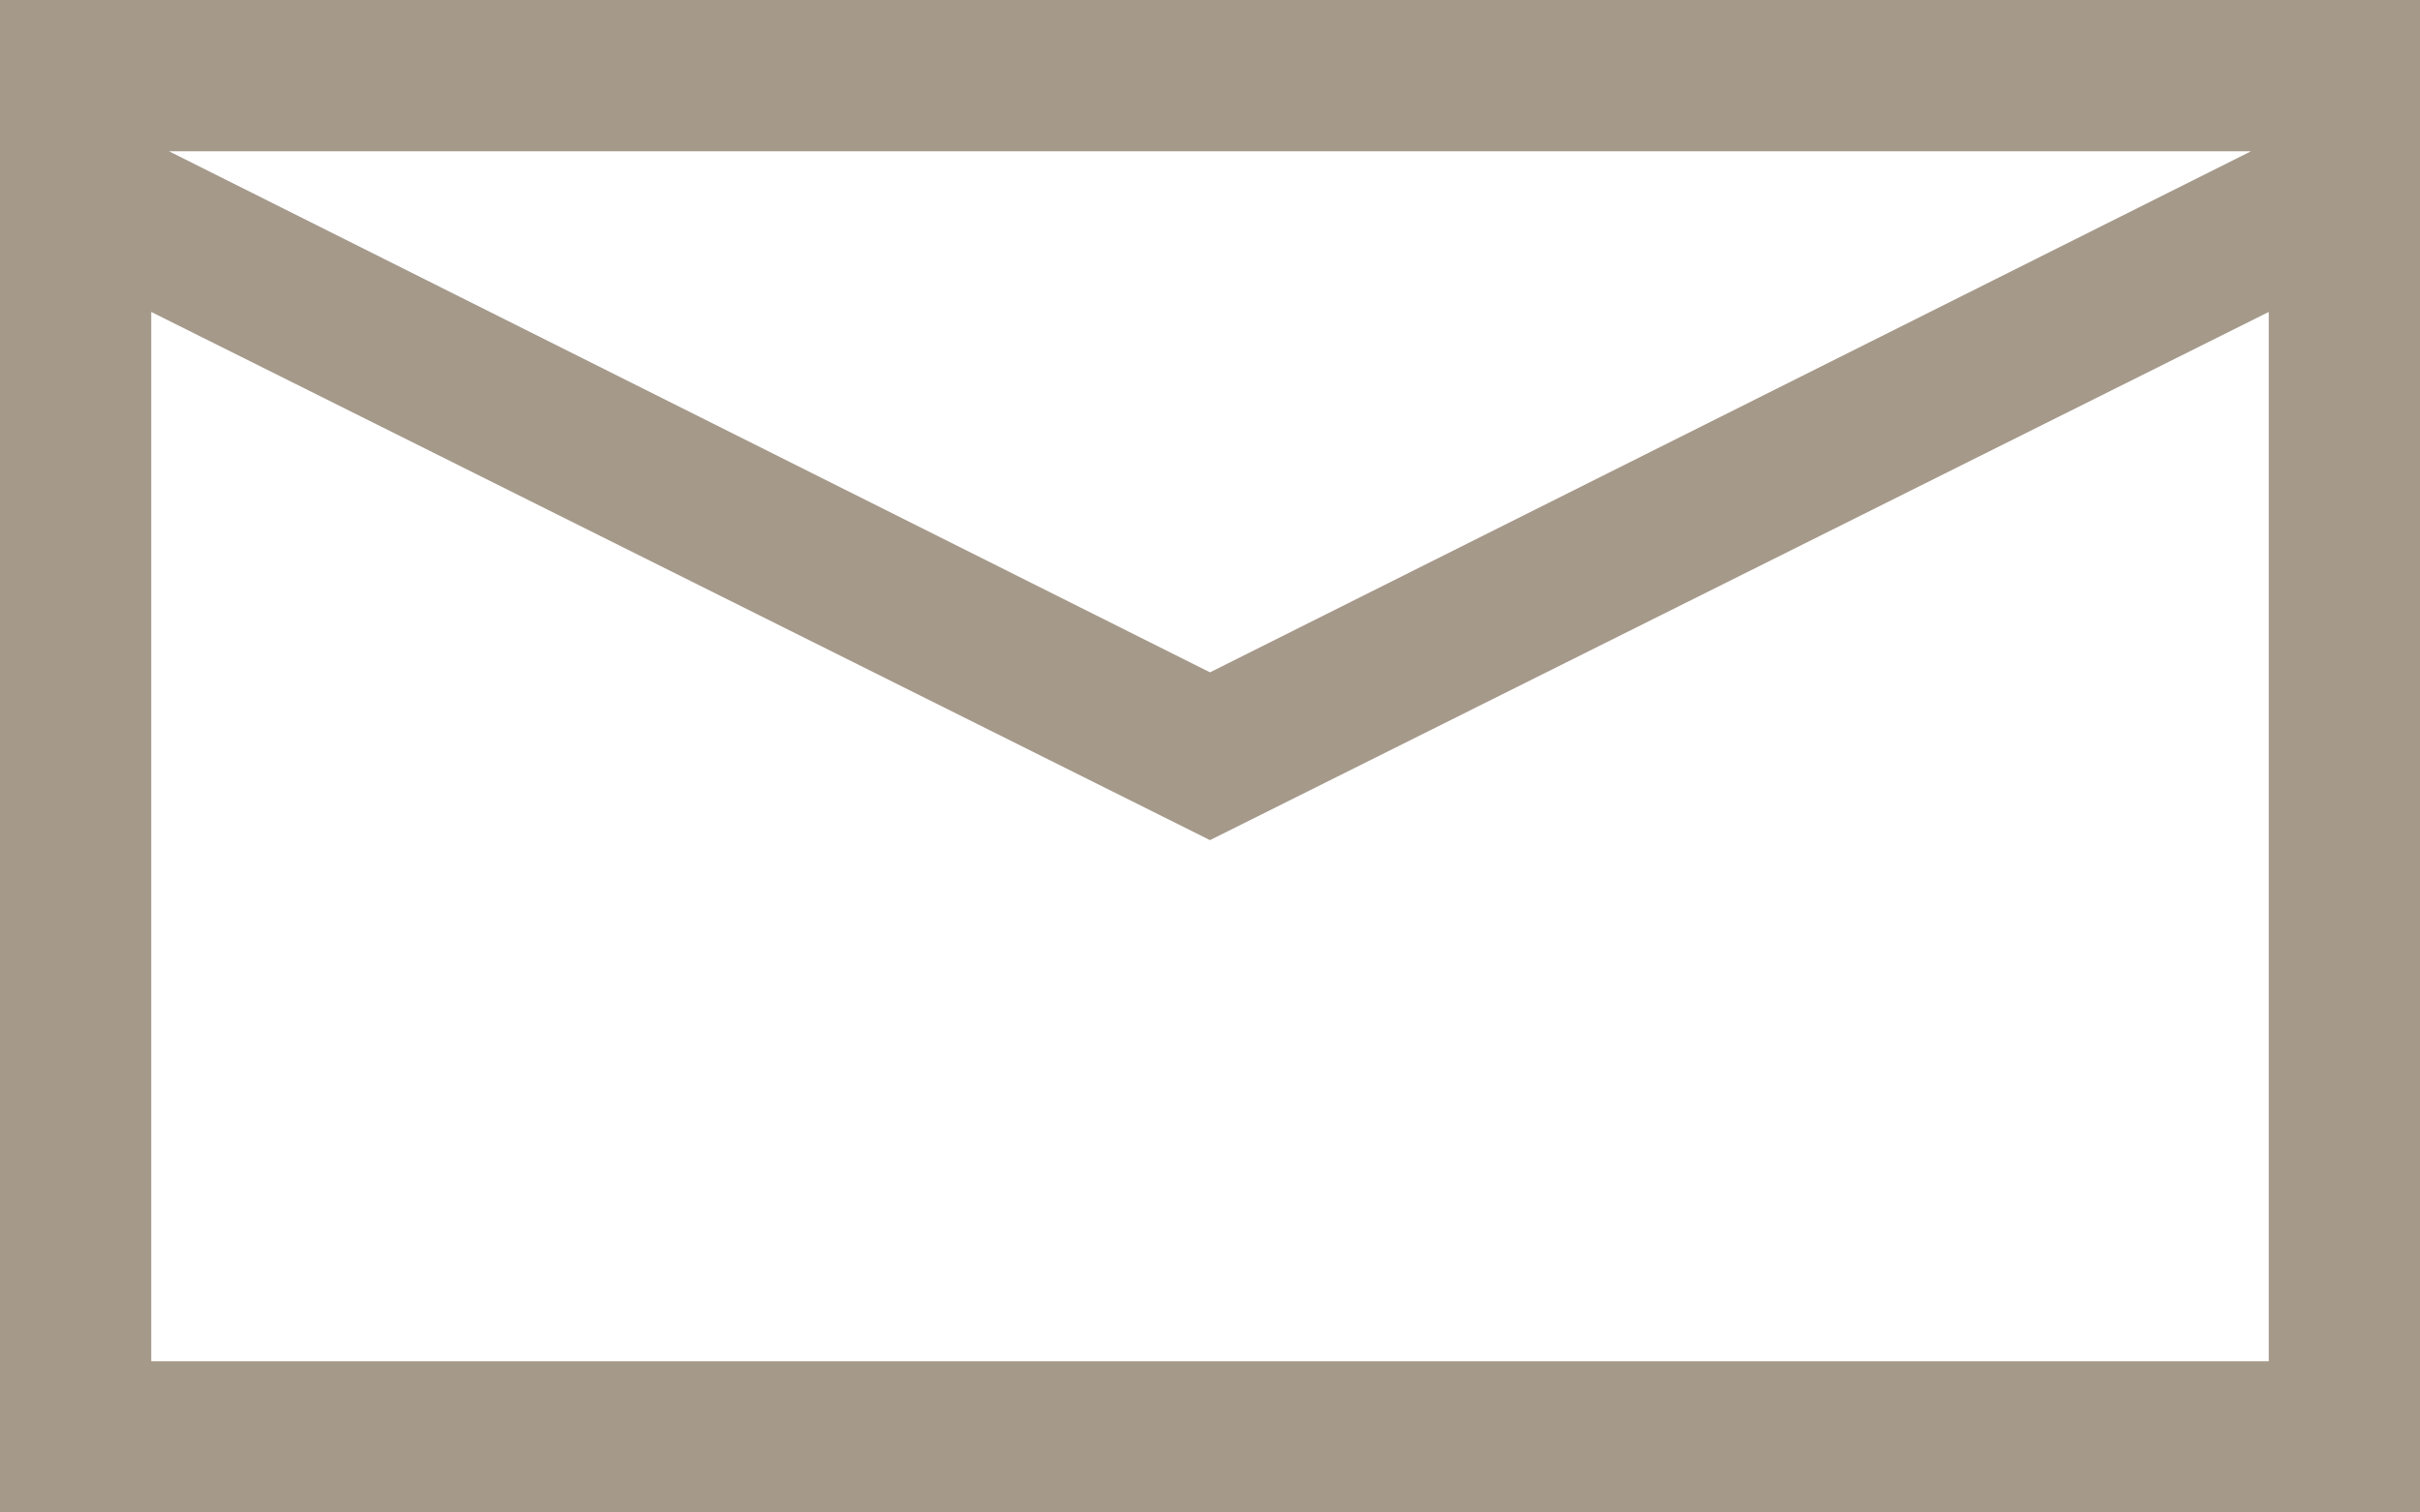
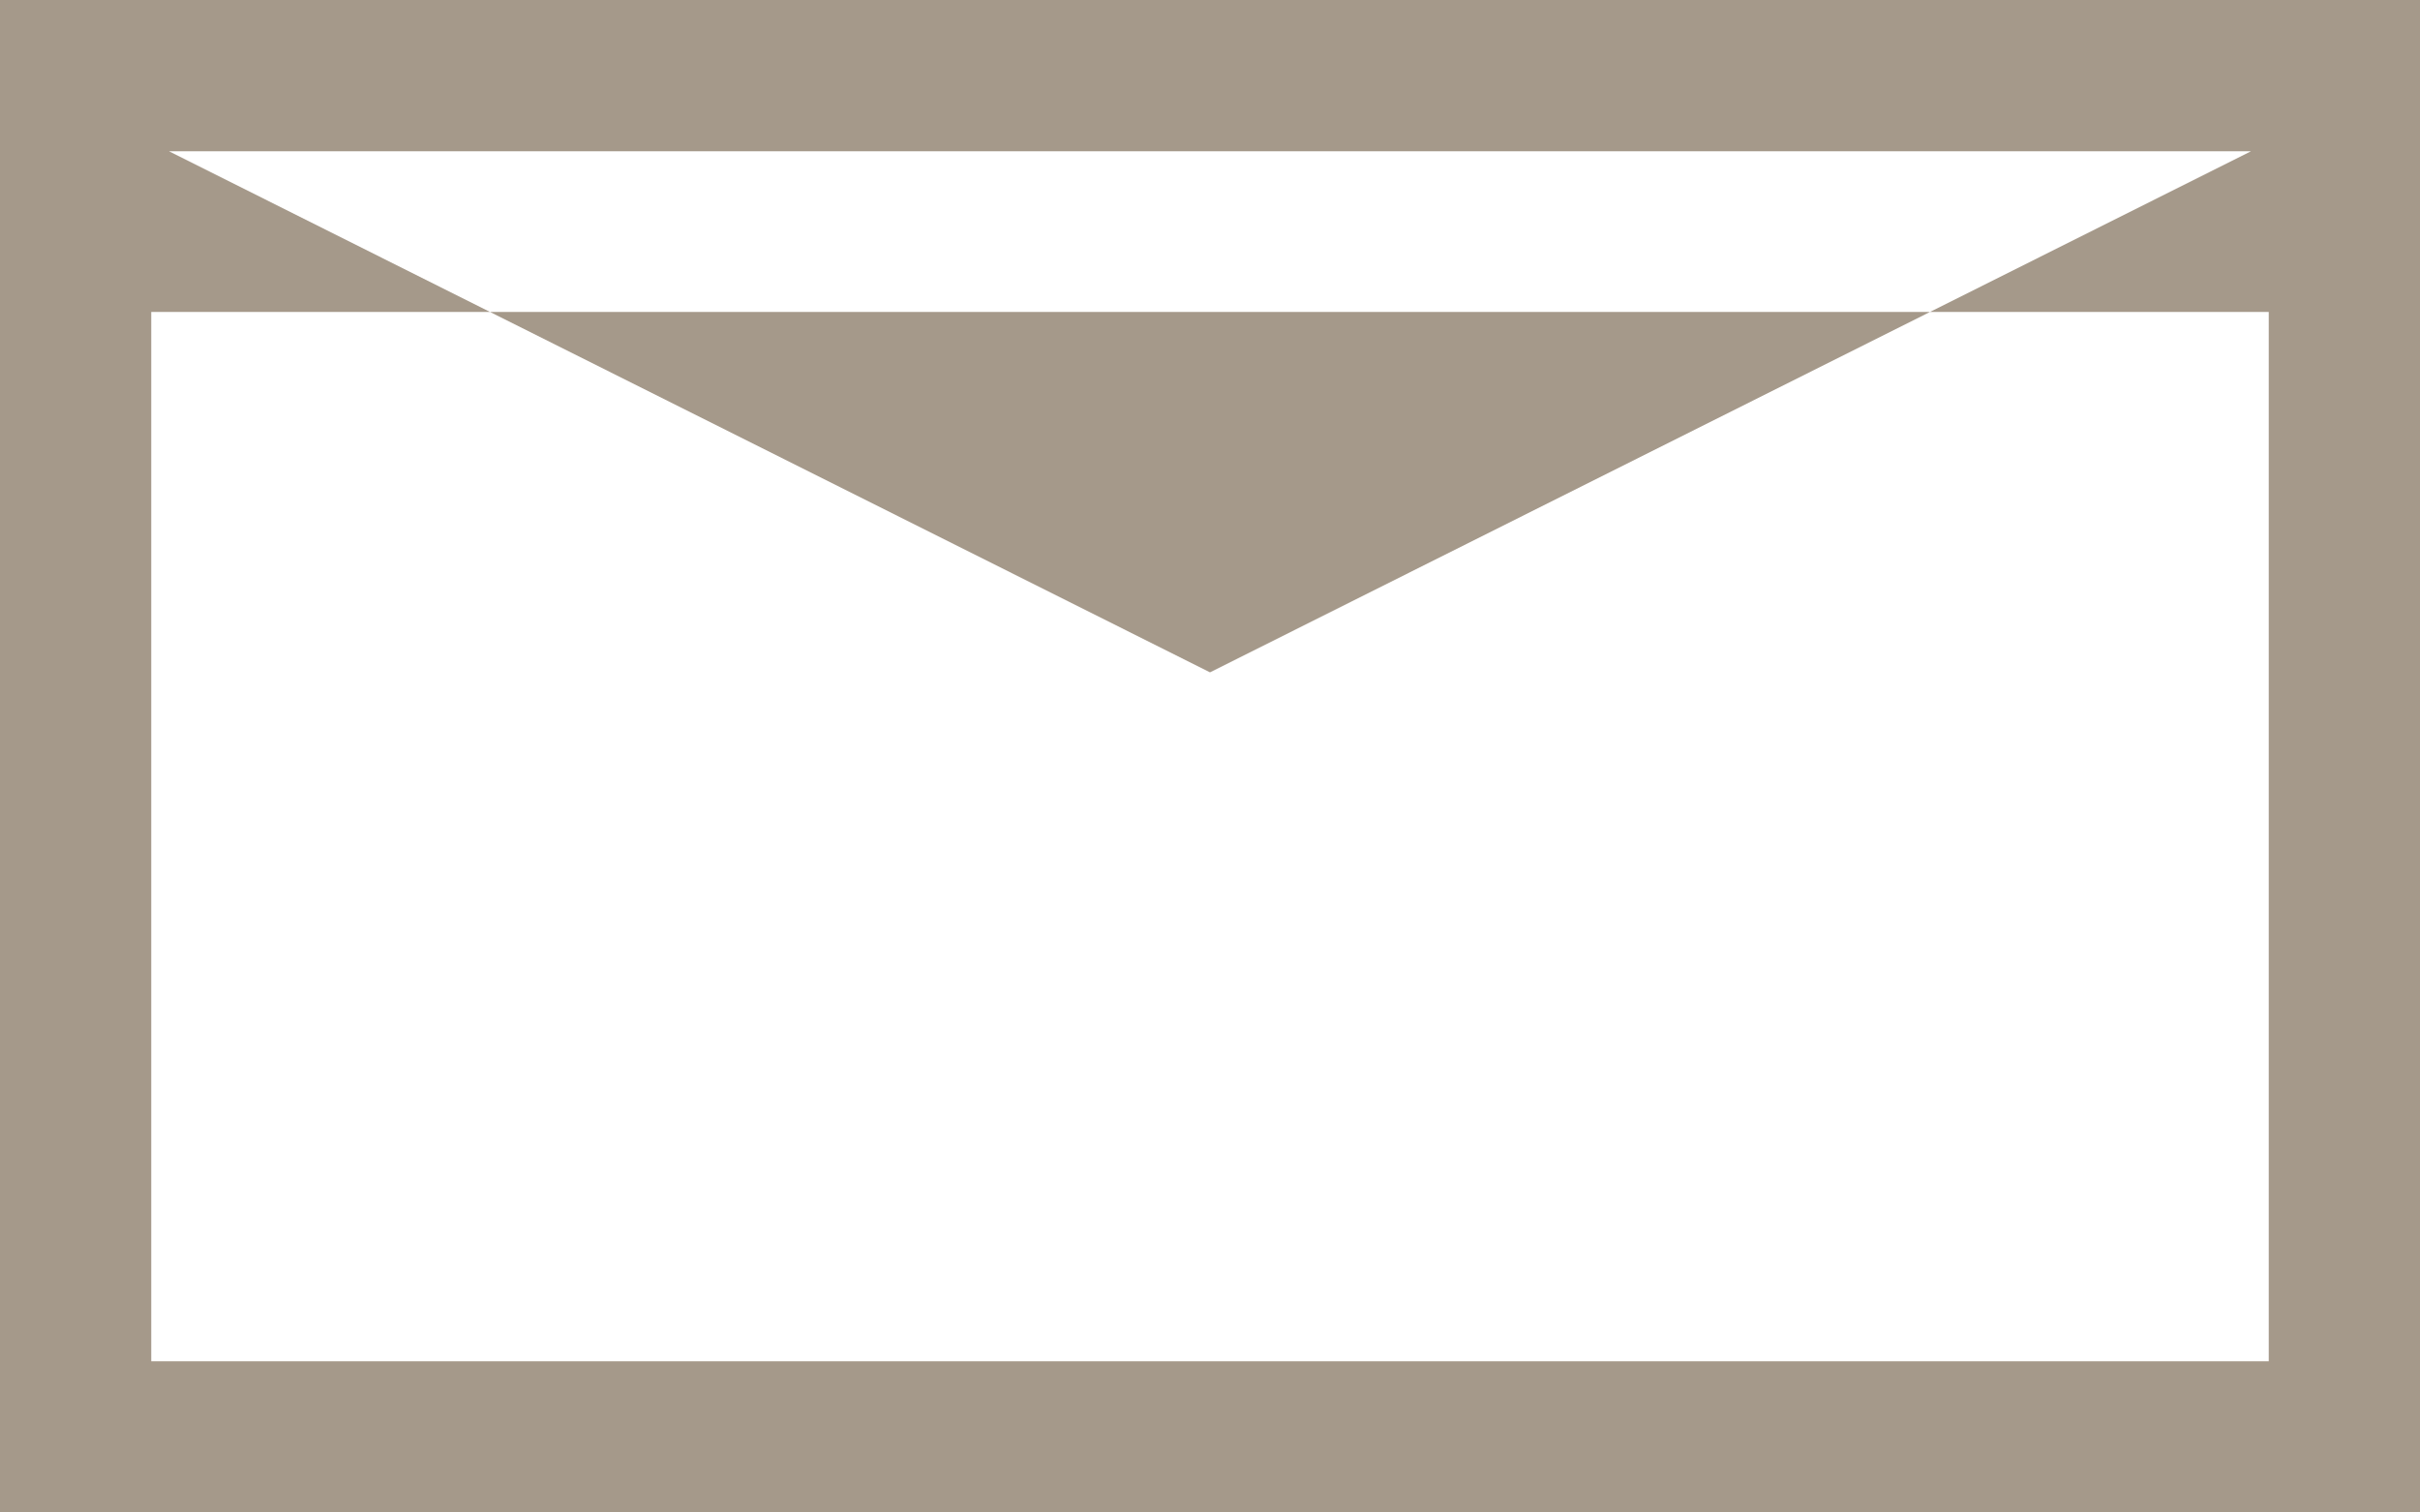
<svg xmlns="http://www.w3.org/2000/svg" width="72" height="45" viewBox="0 0 72 45" fill="none">
-   <path d="M72 0V45H0V0H72ZM5.027 4.5L36 20.004L66.973 4.5H5.027ZM67.5 40.5V9.281L36 24.996L4.5 9.281V40.5H67.5Z" fill="#A5998A" />
+   <path d="M72 0V45H0V0H72ZM5.027 4.5L36 20.004L66.973 4.5H5.027ZM67.5 40.5V9.281L4.5 9.281V40.5H67.5Z" fill="#A5998A" />
</svg>